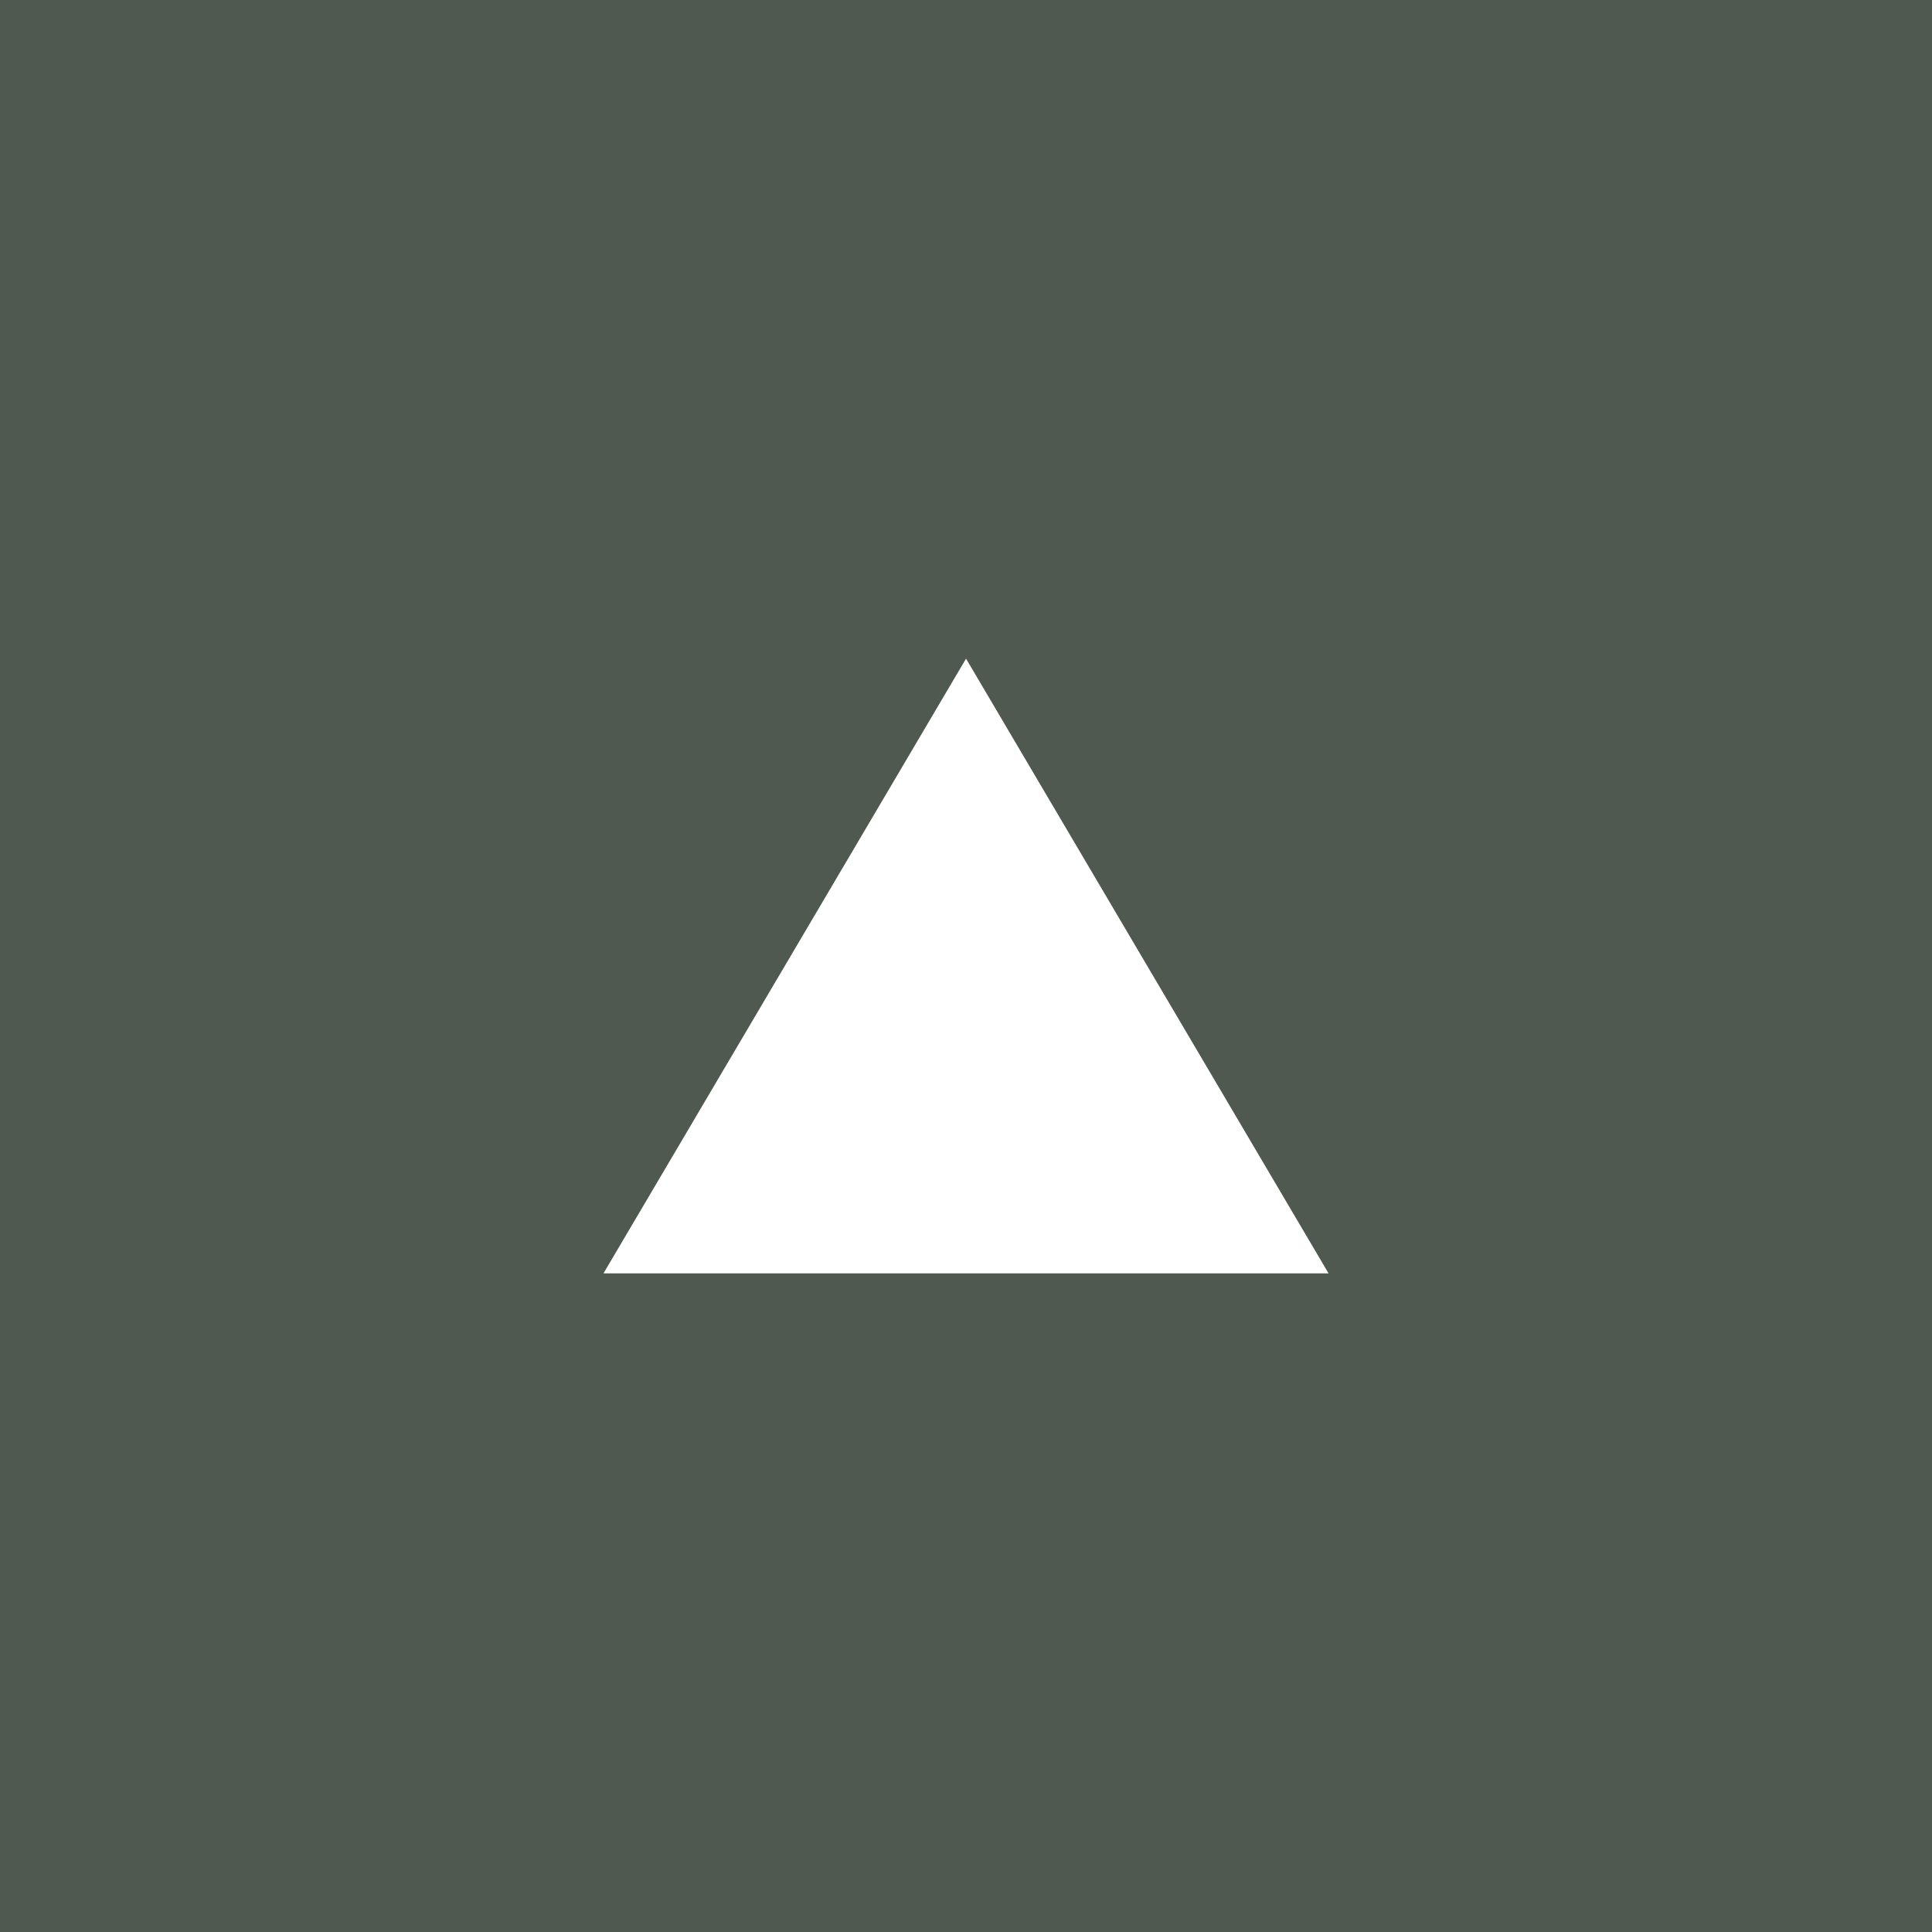
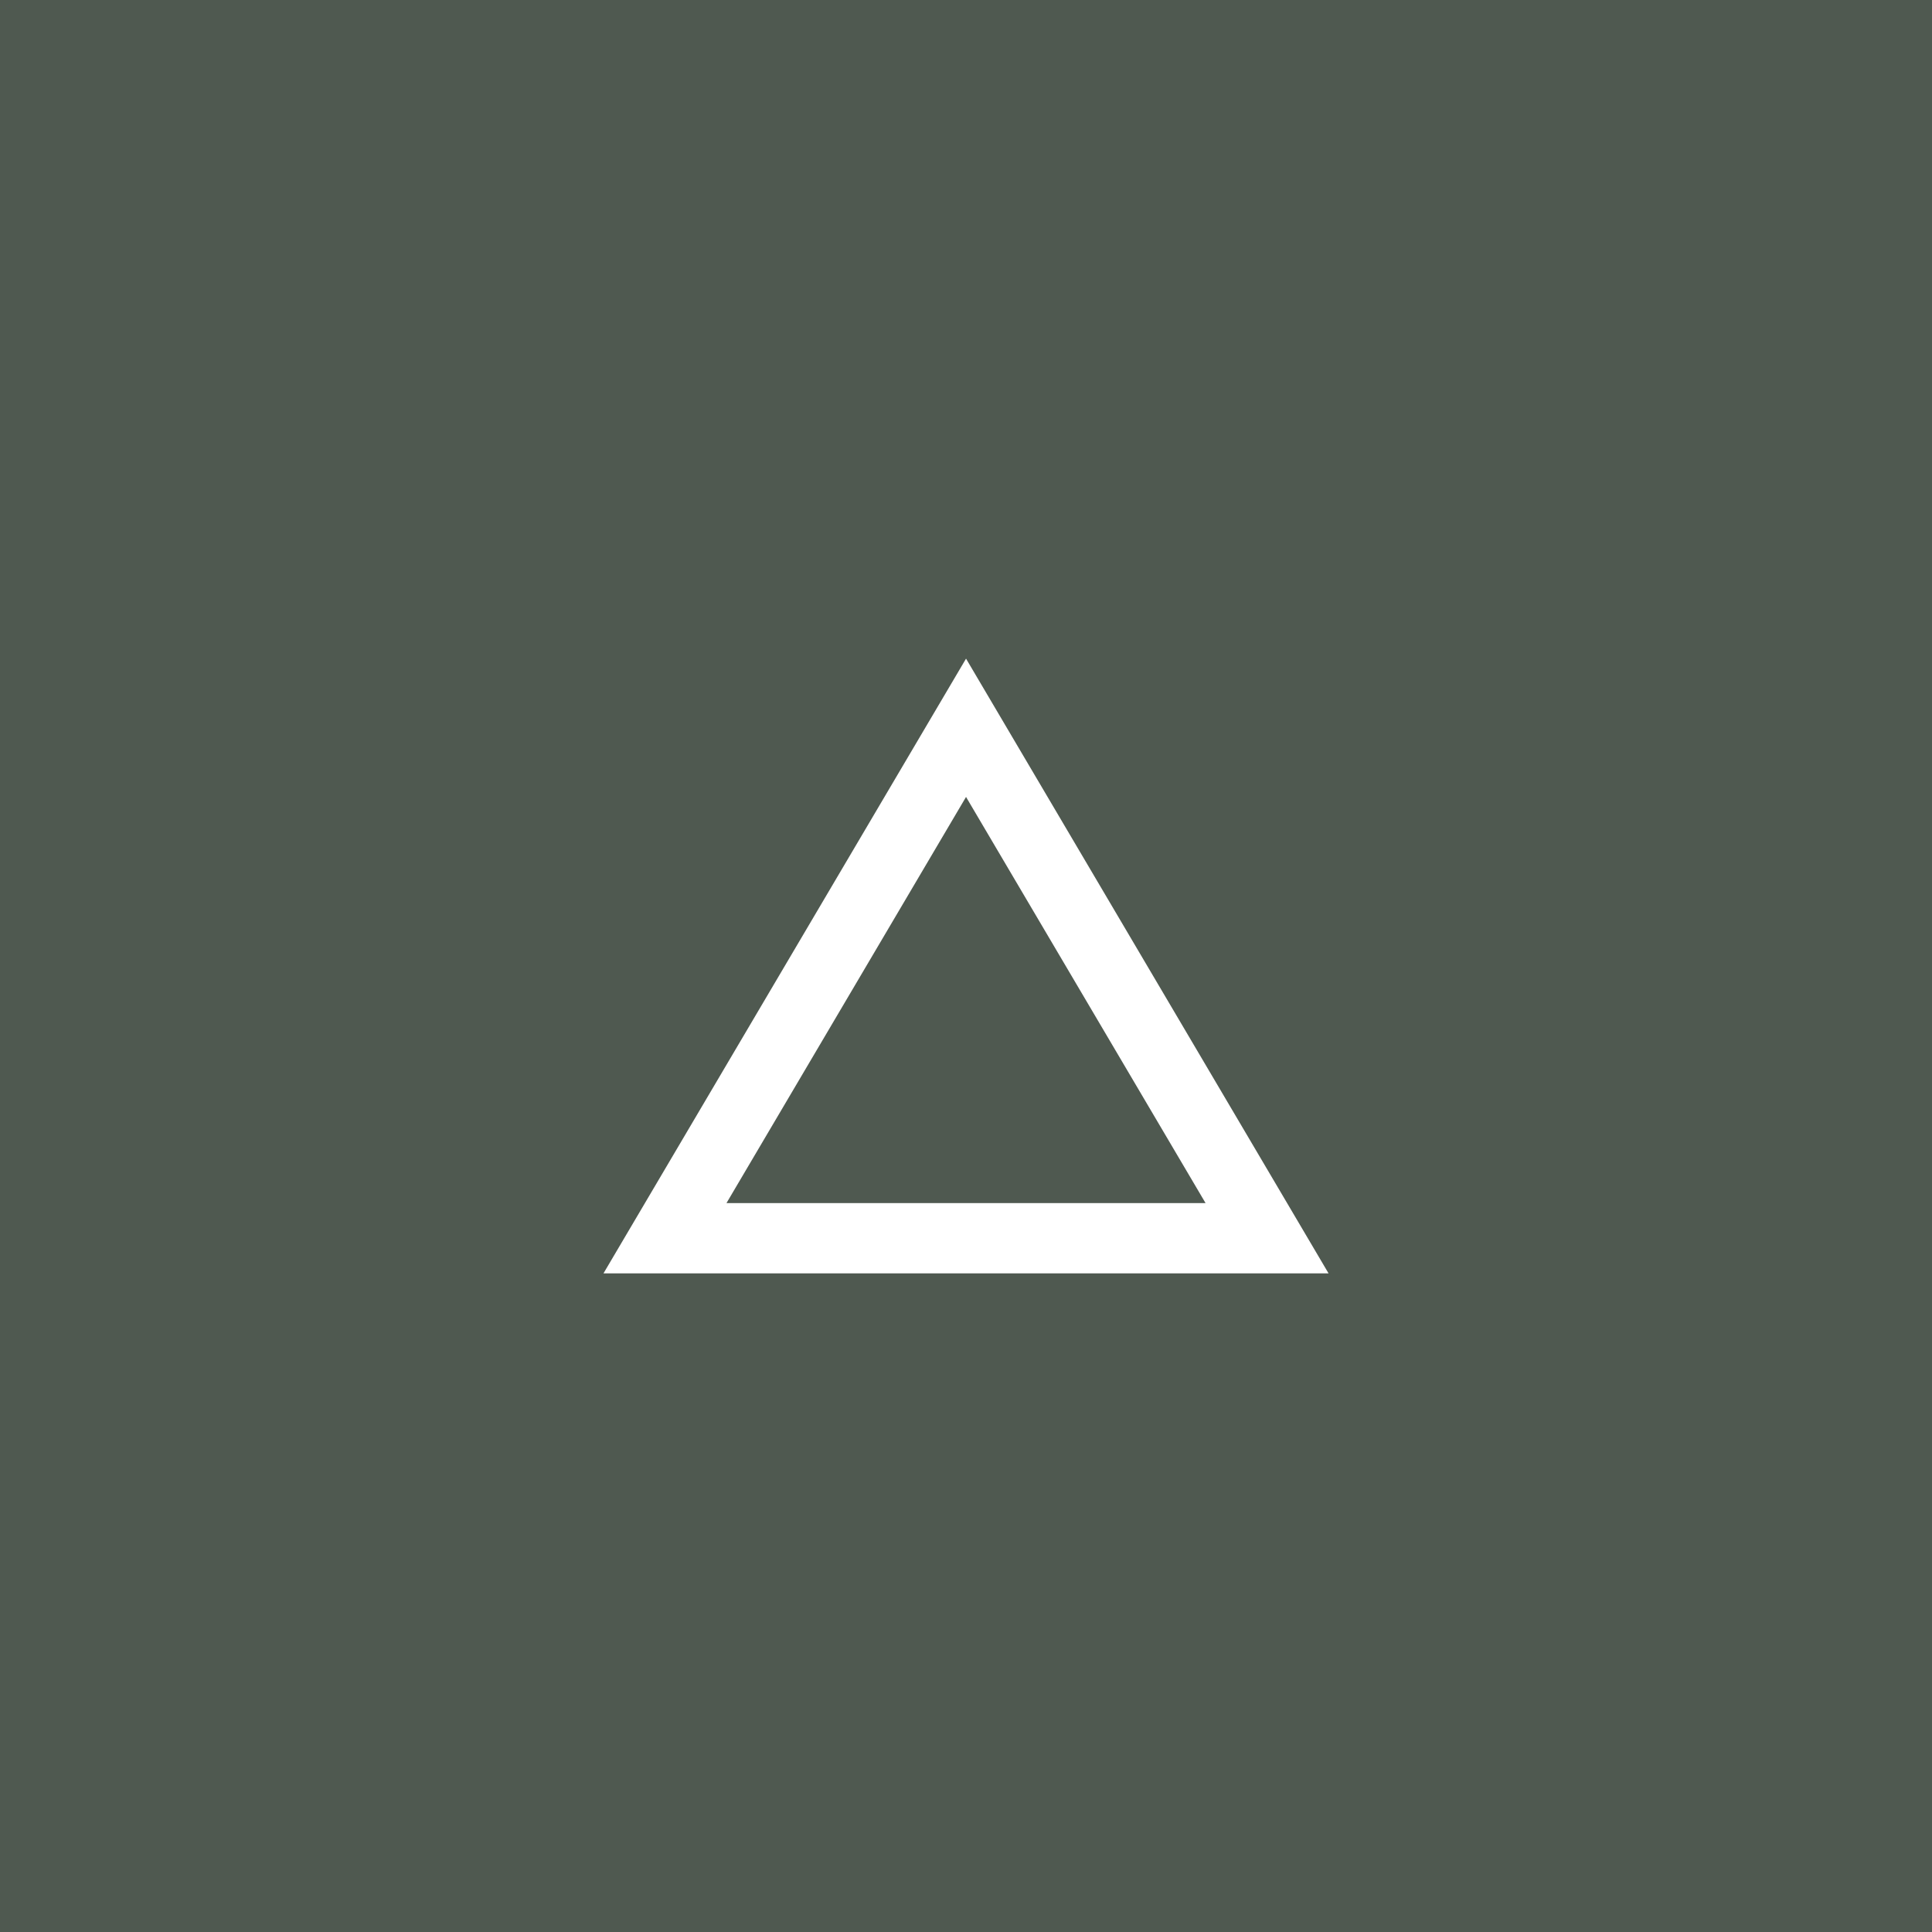
<svg xmlns="http://www.w3.org/2000/svg" width="55" height="55" viewBox="0 0 55 55">
  <g id="Gruppe_234" data-name="Gruppe 234" transform="translate(-1841 -11973)">
    <g id="Gruppe_234-2" data-name="Gruppe 234" transform="translate(1158 1072)">
      <rect id="Rechteck_14" data-name="Rechteck 14" width="55" height="55" transform="translate(683 10901)" fill="#4f5950" />
      <g id="Pfad_157" data-name="Pfad 157" transform="translate(700.18 10919.75)" fill="#fff">
-         <path d="M 18.89 16.5 L 1.751 16.5 L 10.321 1.969 L 18.89 16.5 Z" stroke="none" />
        <path d="M 10.321 3.937 L 3.501 15.5 L 17.14 15.5 L 10.321 3.937 M 10.321 0 L 20.641 17.5 L 0 17.5 L 10.321 0 Z" stroke="none" fill="#fff" />
      </g>
    </g>
  </g>
</svg>